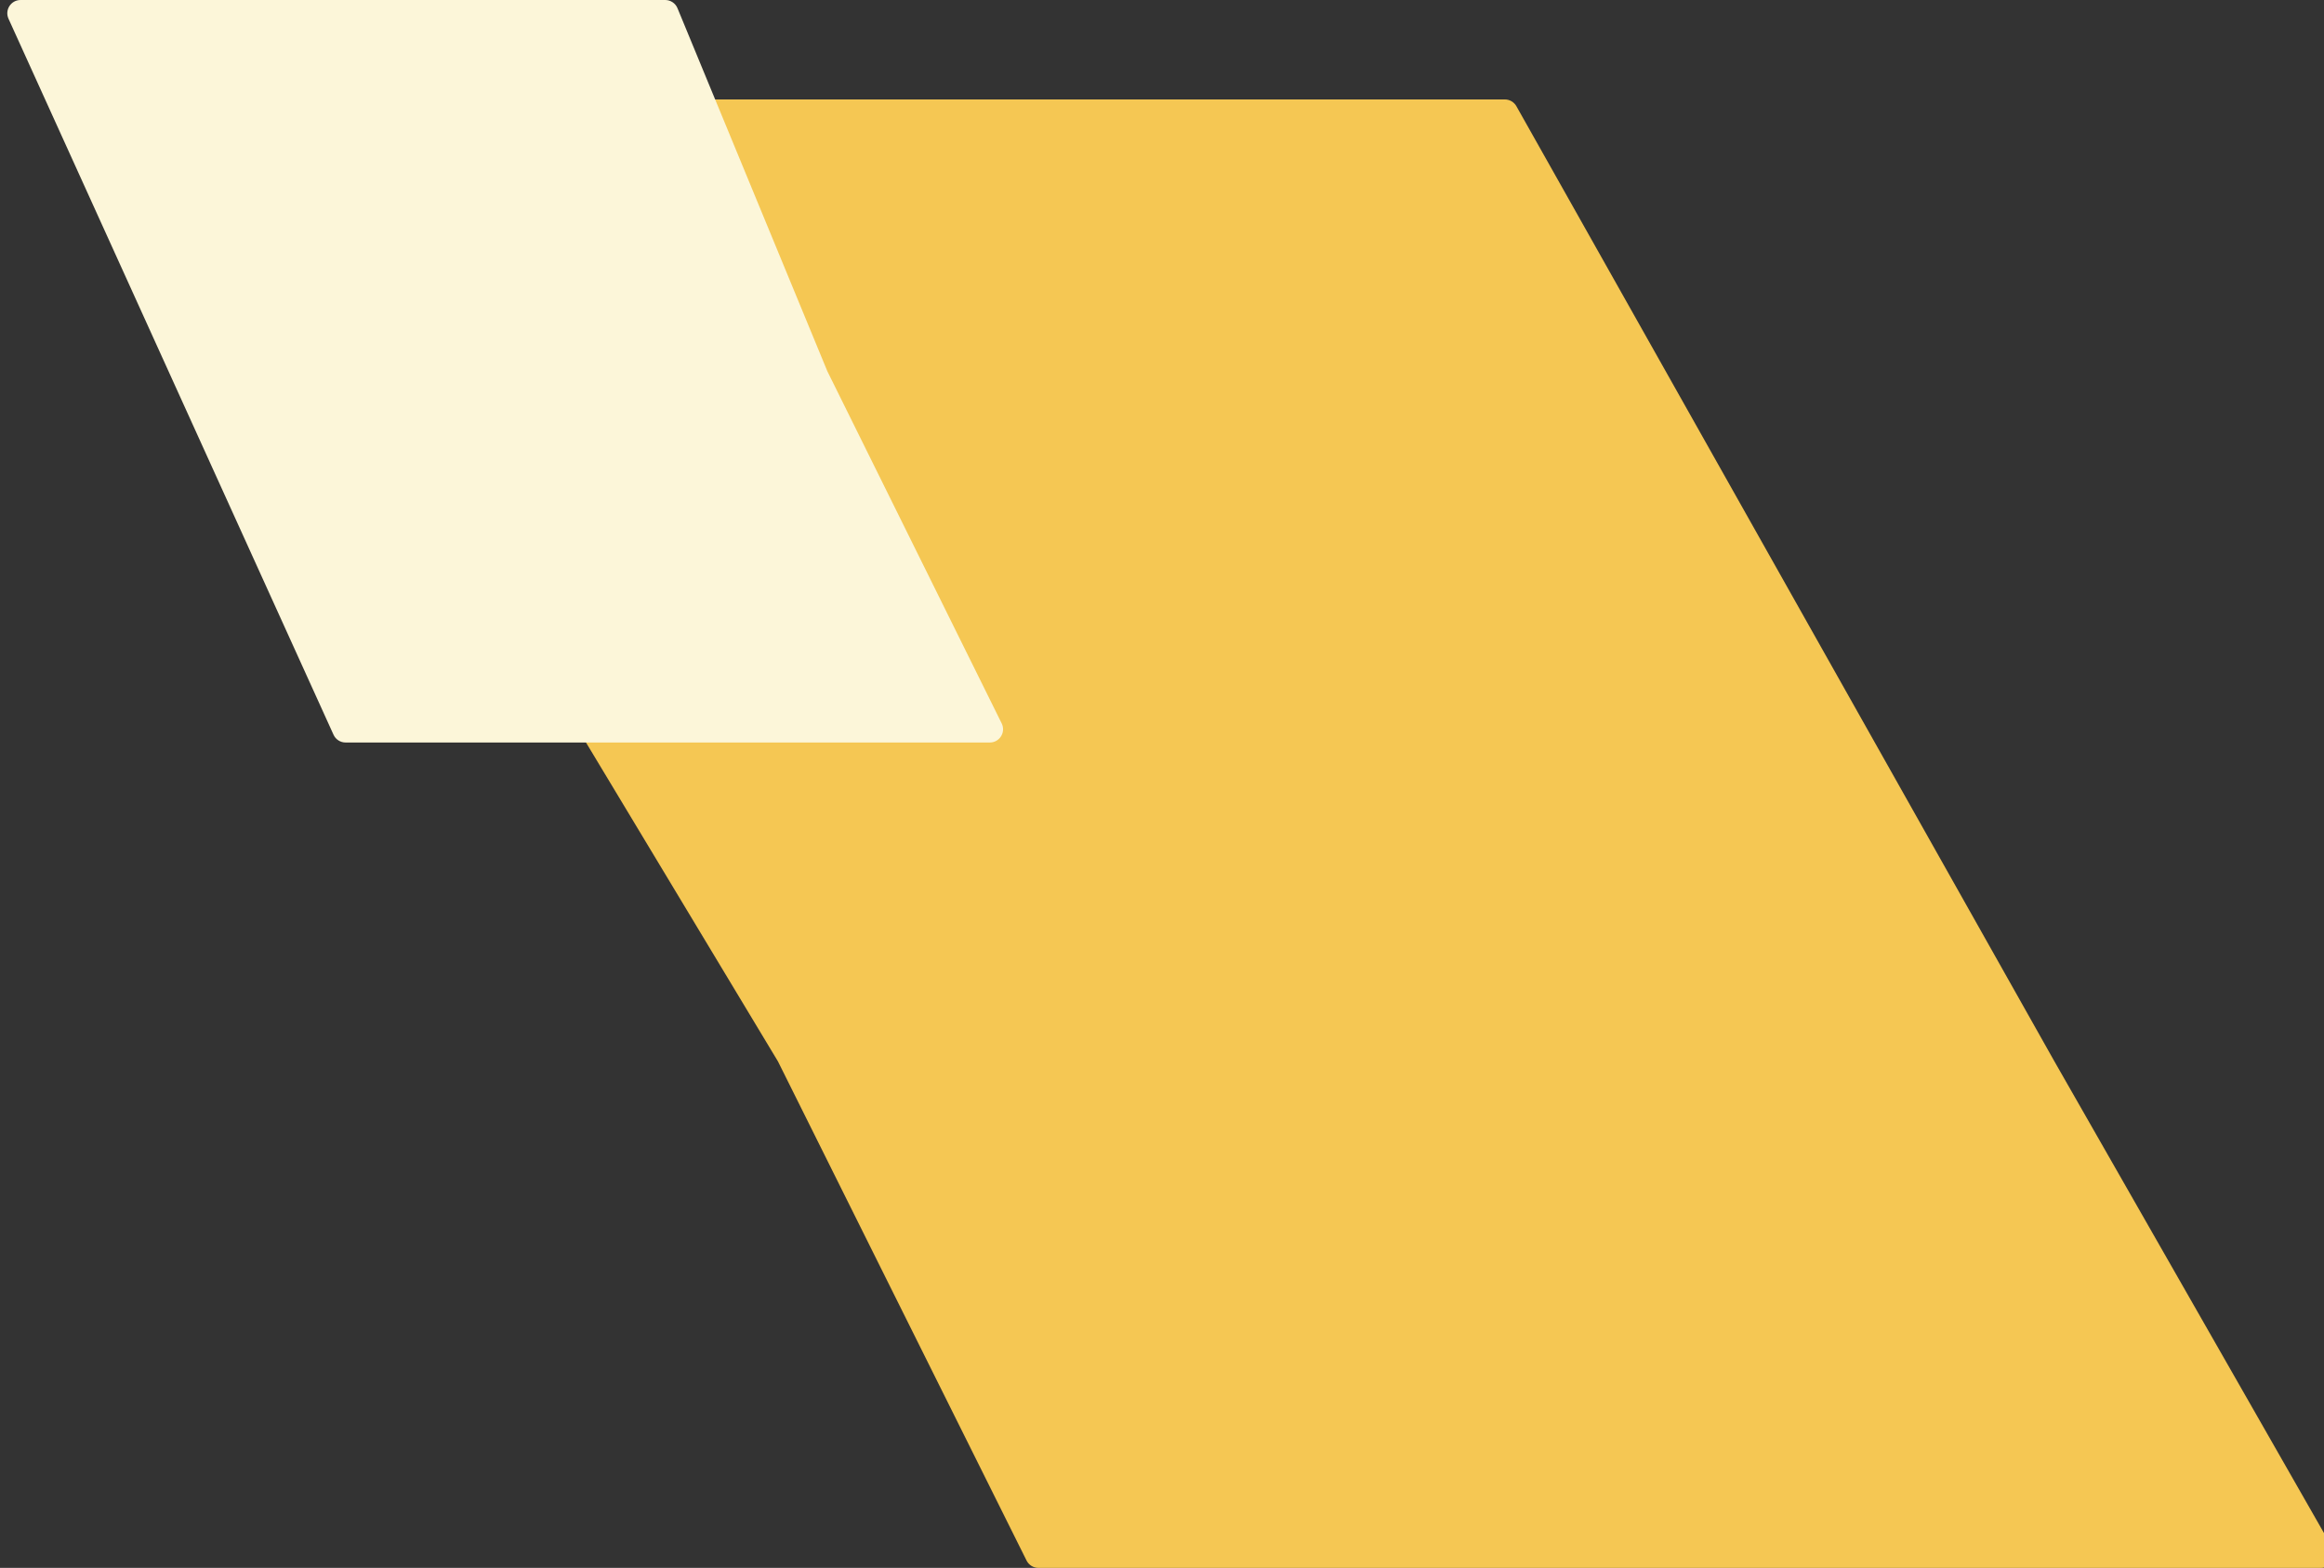
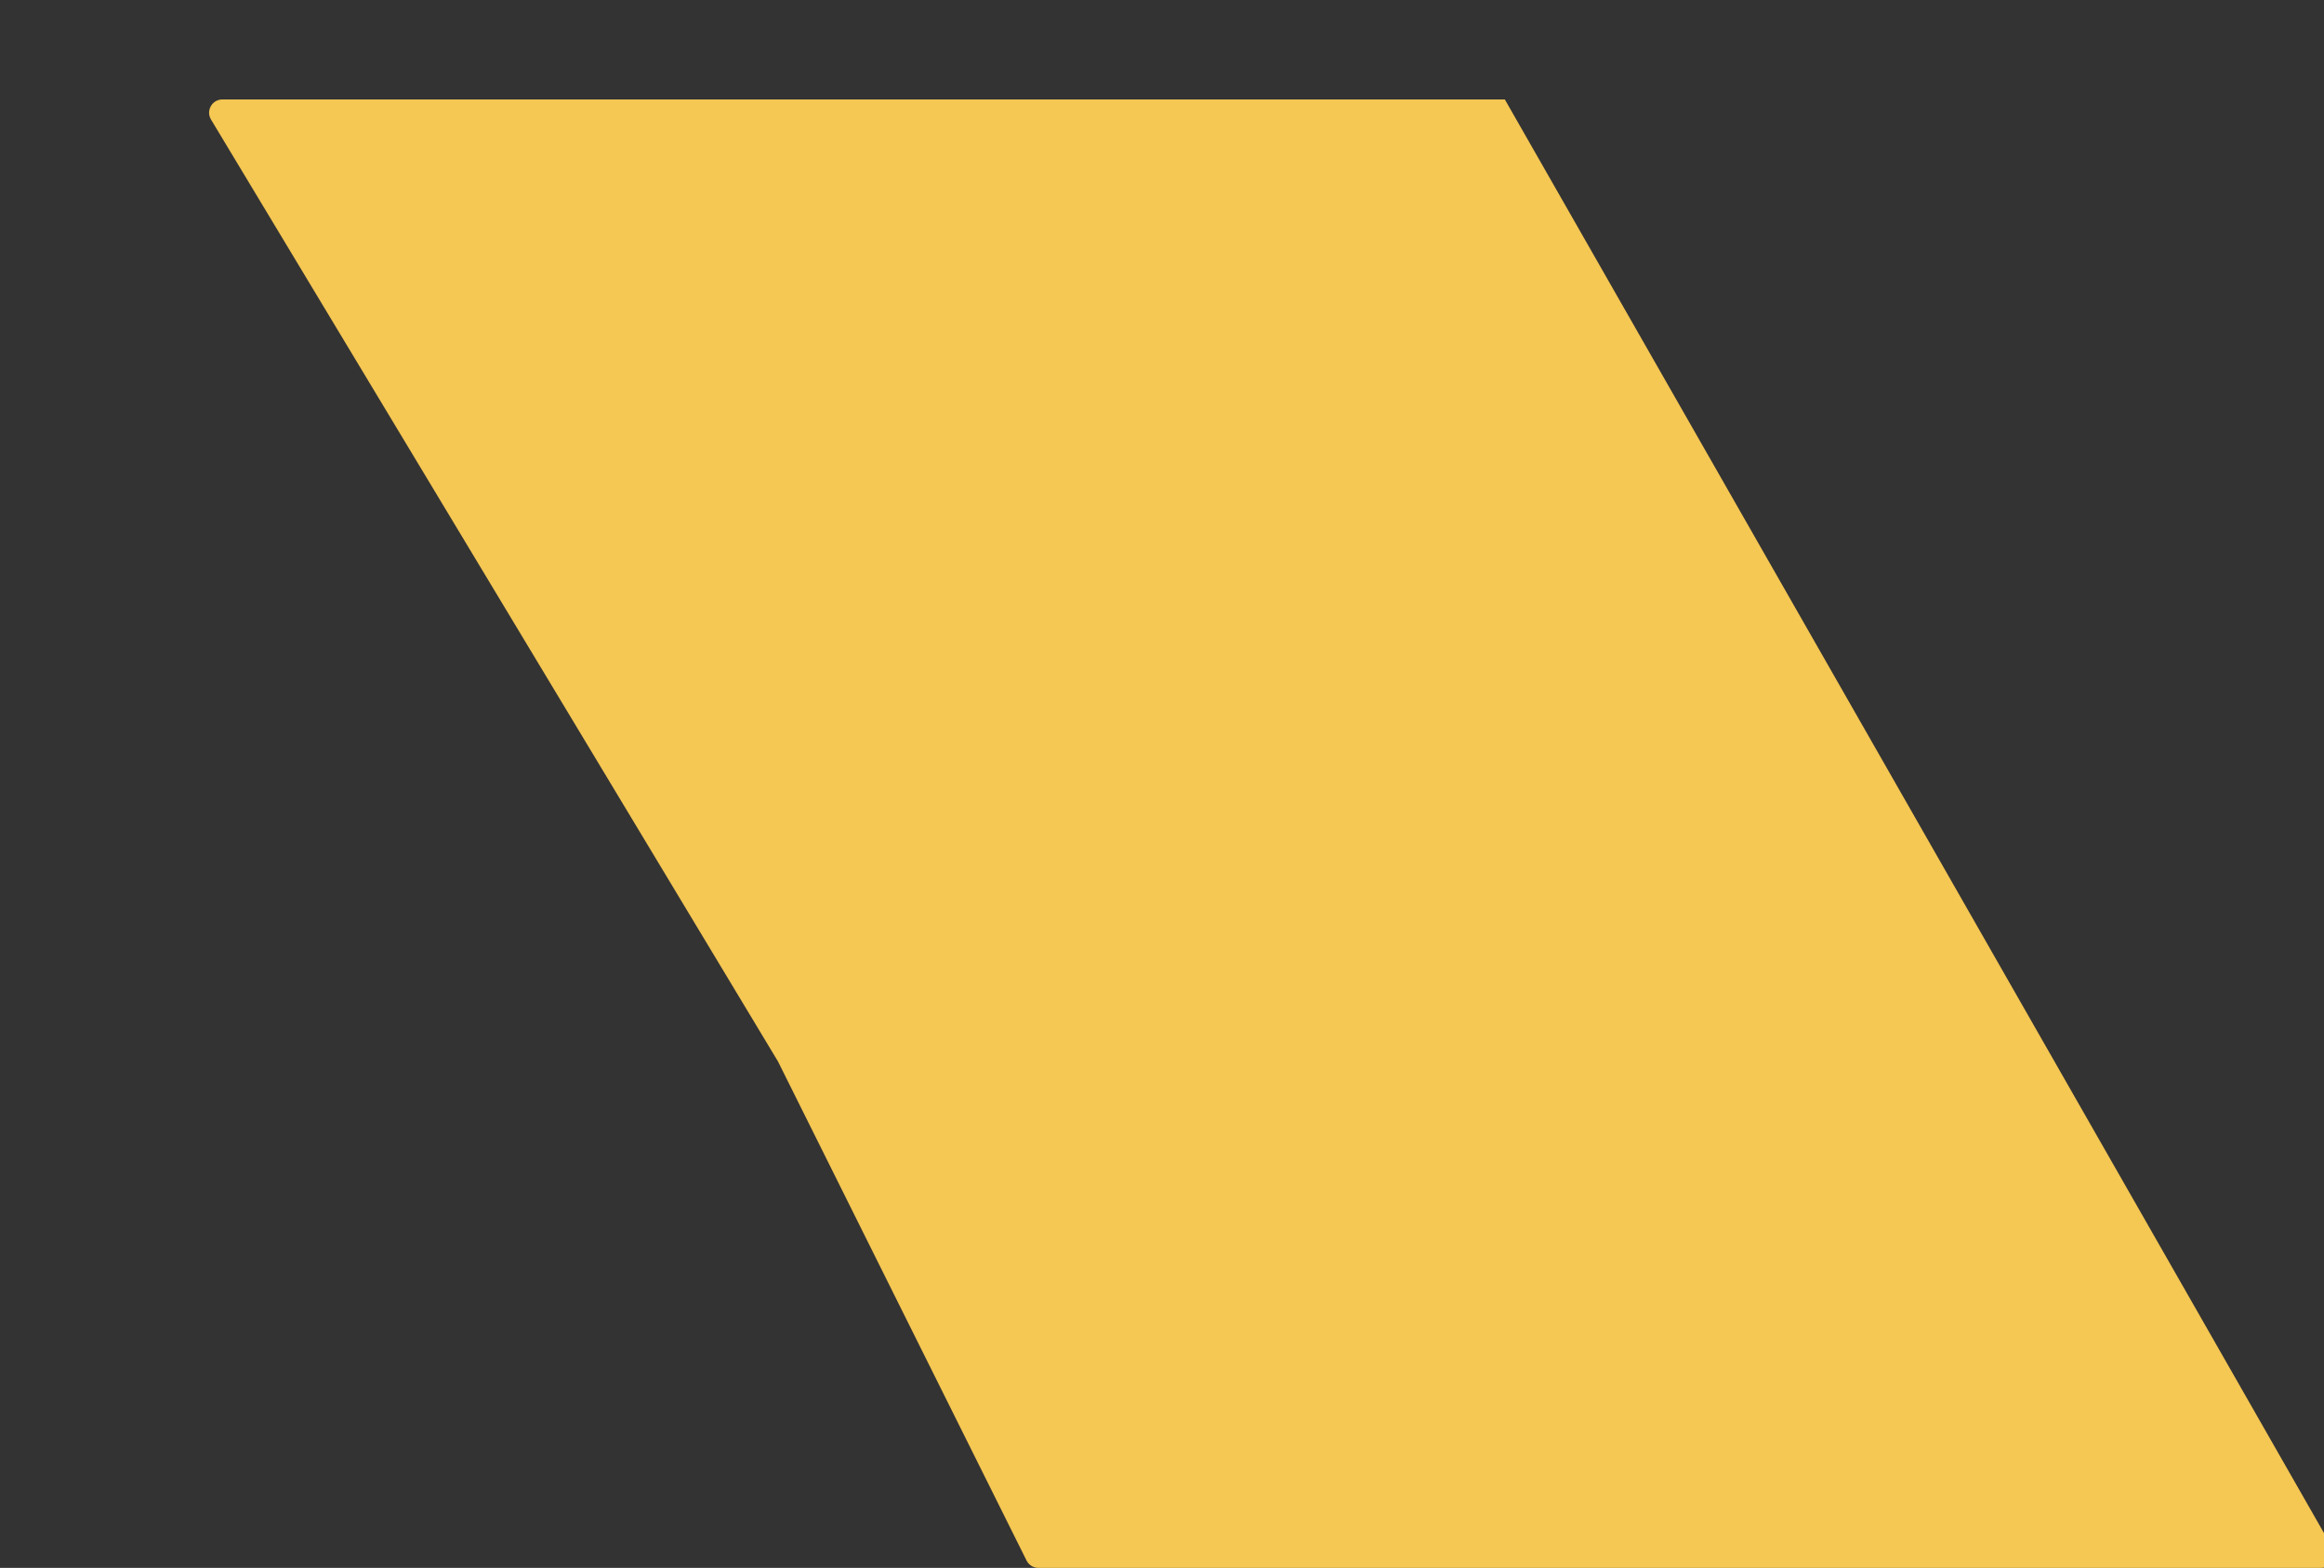
<svg xmlns="http://www.w3.org/2000/svg" width="701" height="473" viewBox="0 0 701 473" fill="none">
  <rect x="0" y="0" width="701" height="473" fill="#333333" stroke="none" />
-   <path d="M703.58 467.015C705.104 469.682 703.179 473 700.107 473L313.228 473C311.71 473 310.324 472.141 309.647 470.783L234.67 320.224L63.649 36.063C62.044 33.397 63.964 30 67.076 30L453.911 30C455.355 30 456.687 30.779 457.396 32.037L619.701 320.224L703.58 467.015Z" fill="#F5C753" />
-   <path d="M2.566 5.653C1.364 3.005 3.3 0 6.208 0H200.657C202.277 0 203.736 0.977 204.354 2.474L249.562 112L302.142 218.226C303.458 220.884 301.523 224 298.557 224H104.244C102.675 224 101.25 223.082 100.602 221.653L50.833 112L2.566 5.653Z" fill="#FCF6D9" />
+   <path d="M703.58 467.015C705.104 469.682 703.179 473 700.107 473L313.228 473C311.71 473 310.324 472.141 309.647 470.783L234.67 320.224L63.649 36.063C62.044 33.397 63.964 30 67.076 30L453.911 30L619.701 320.224L703.58 467.015Z" fill="#F5C753" />
</svg>